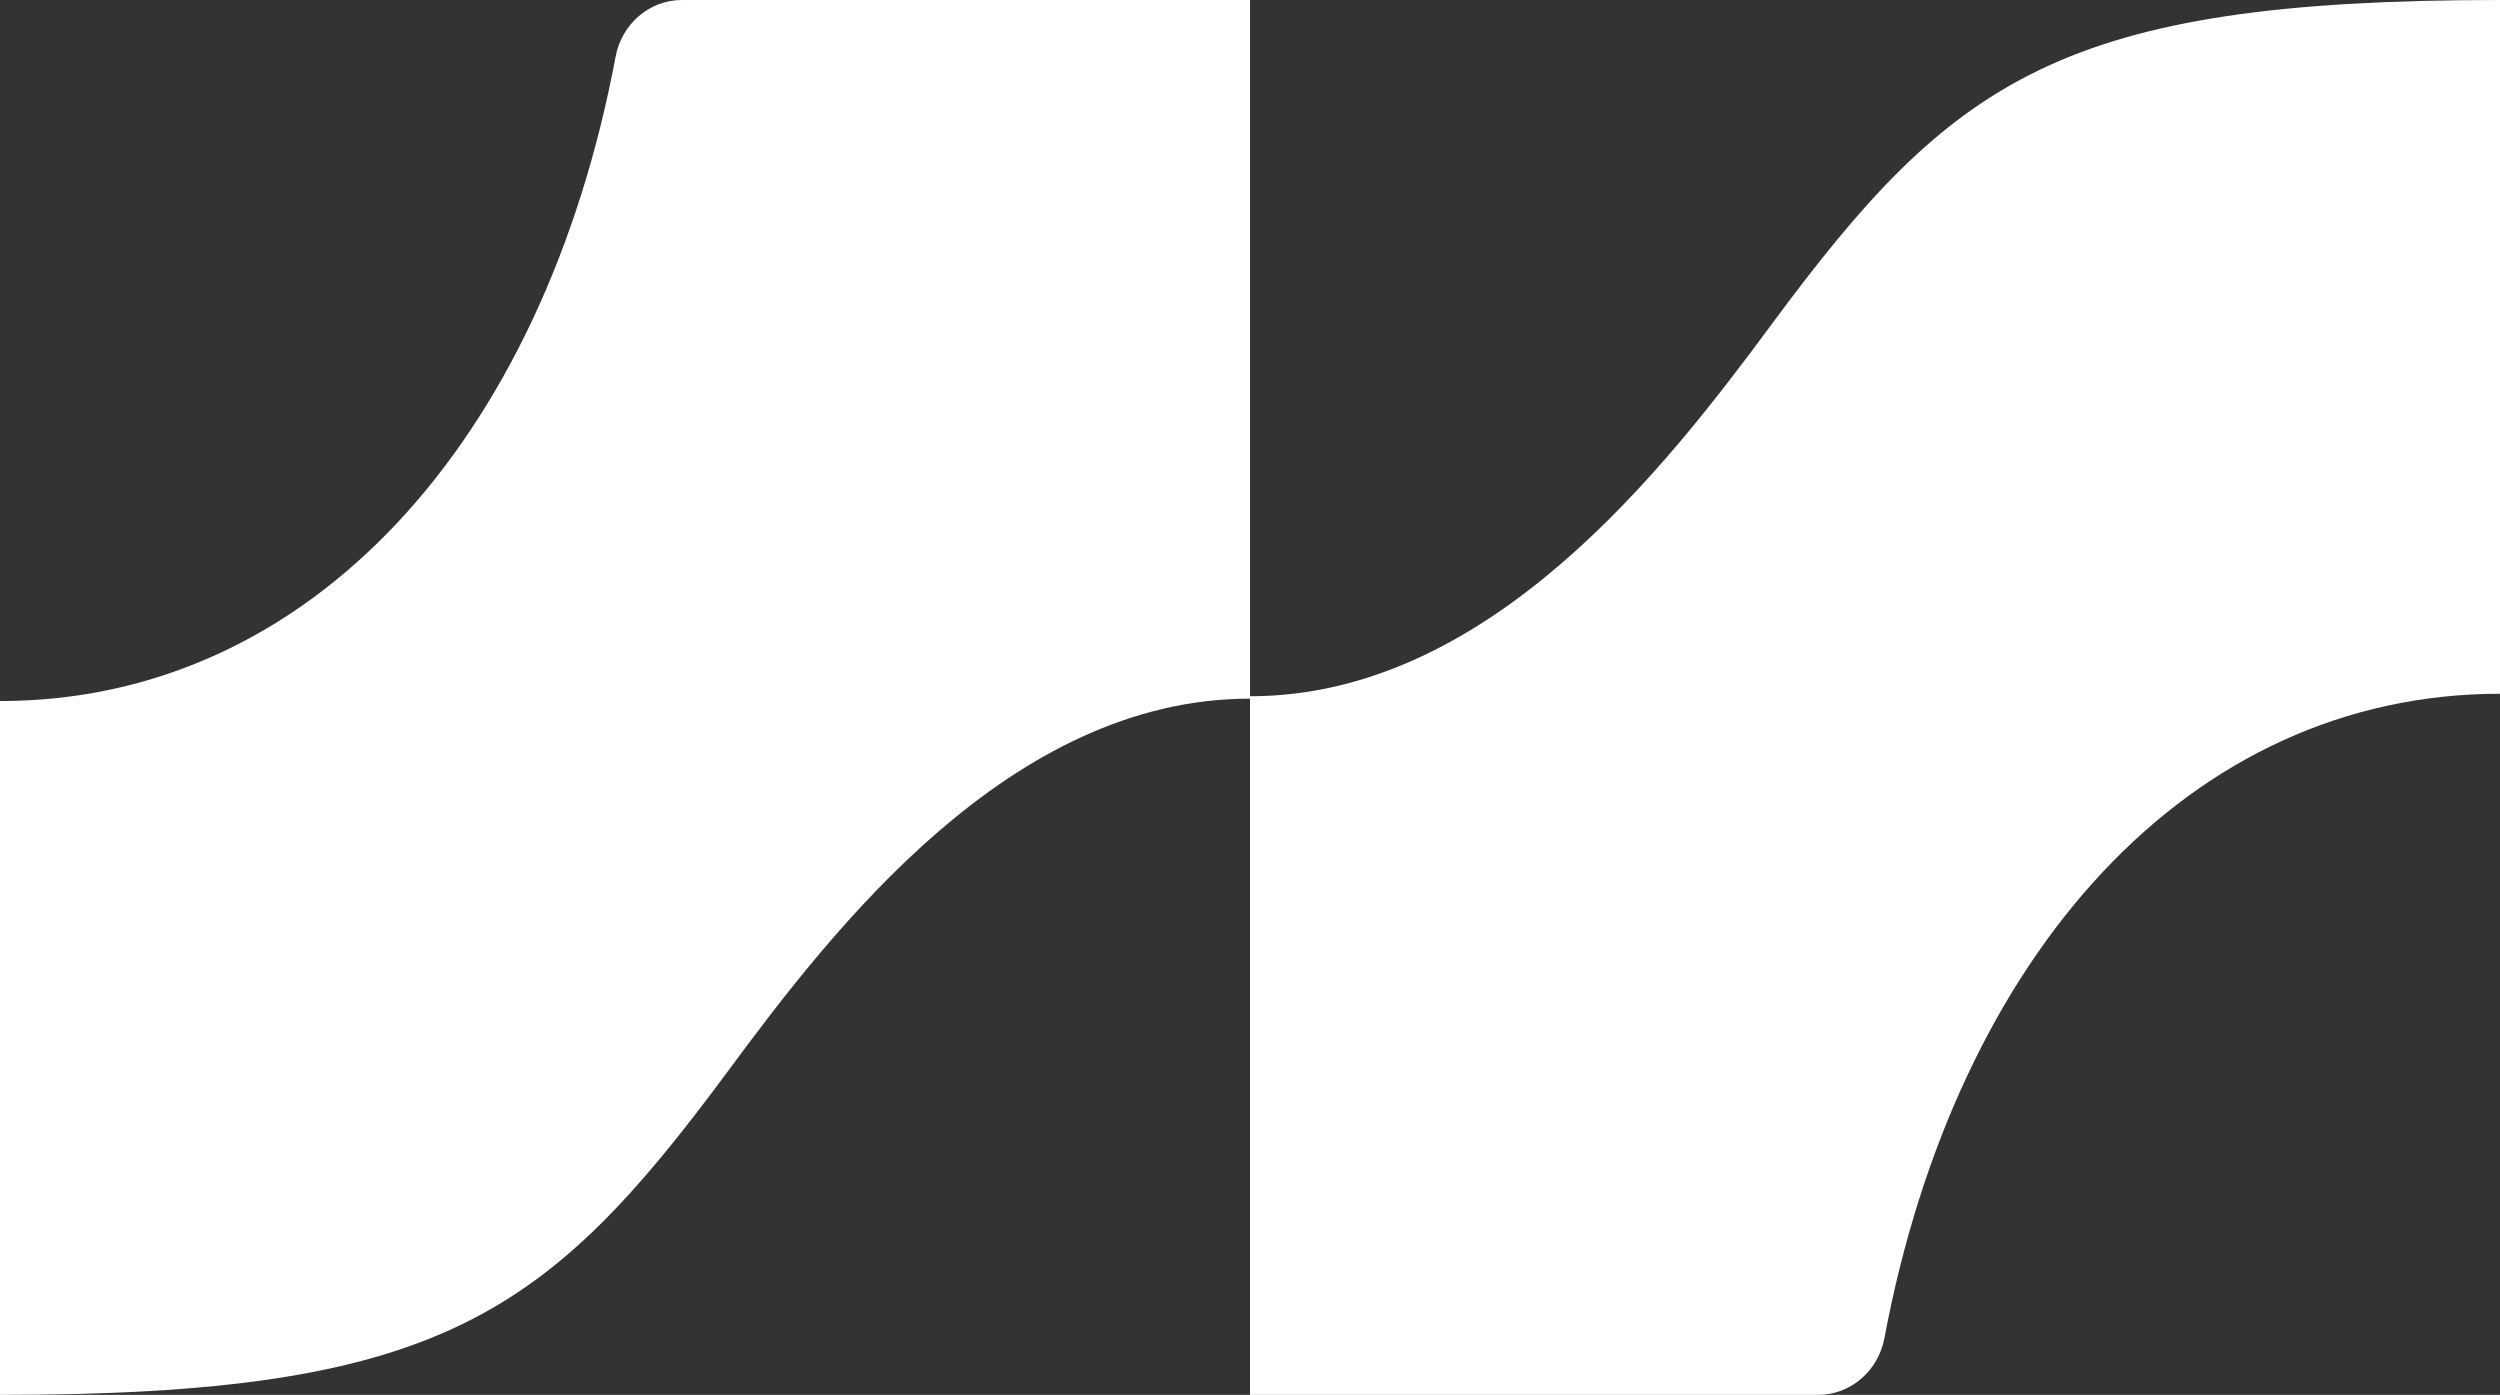
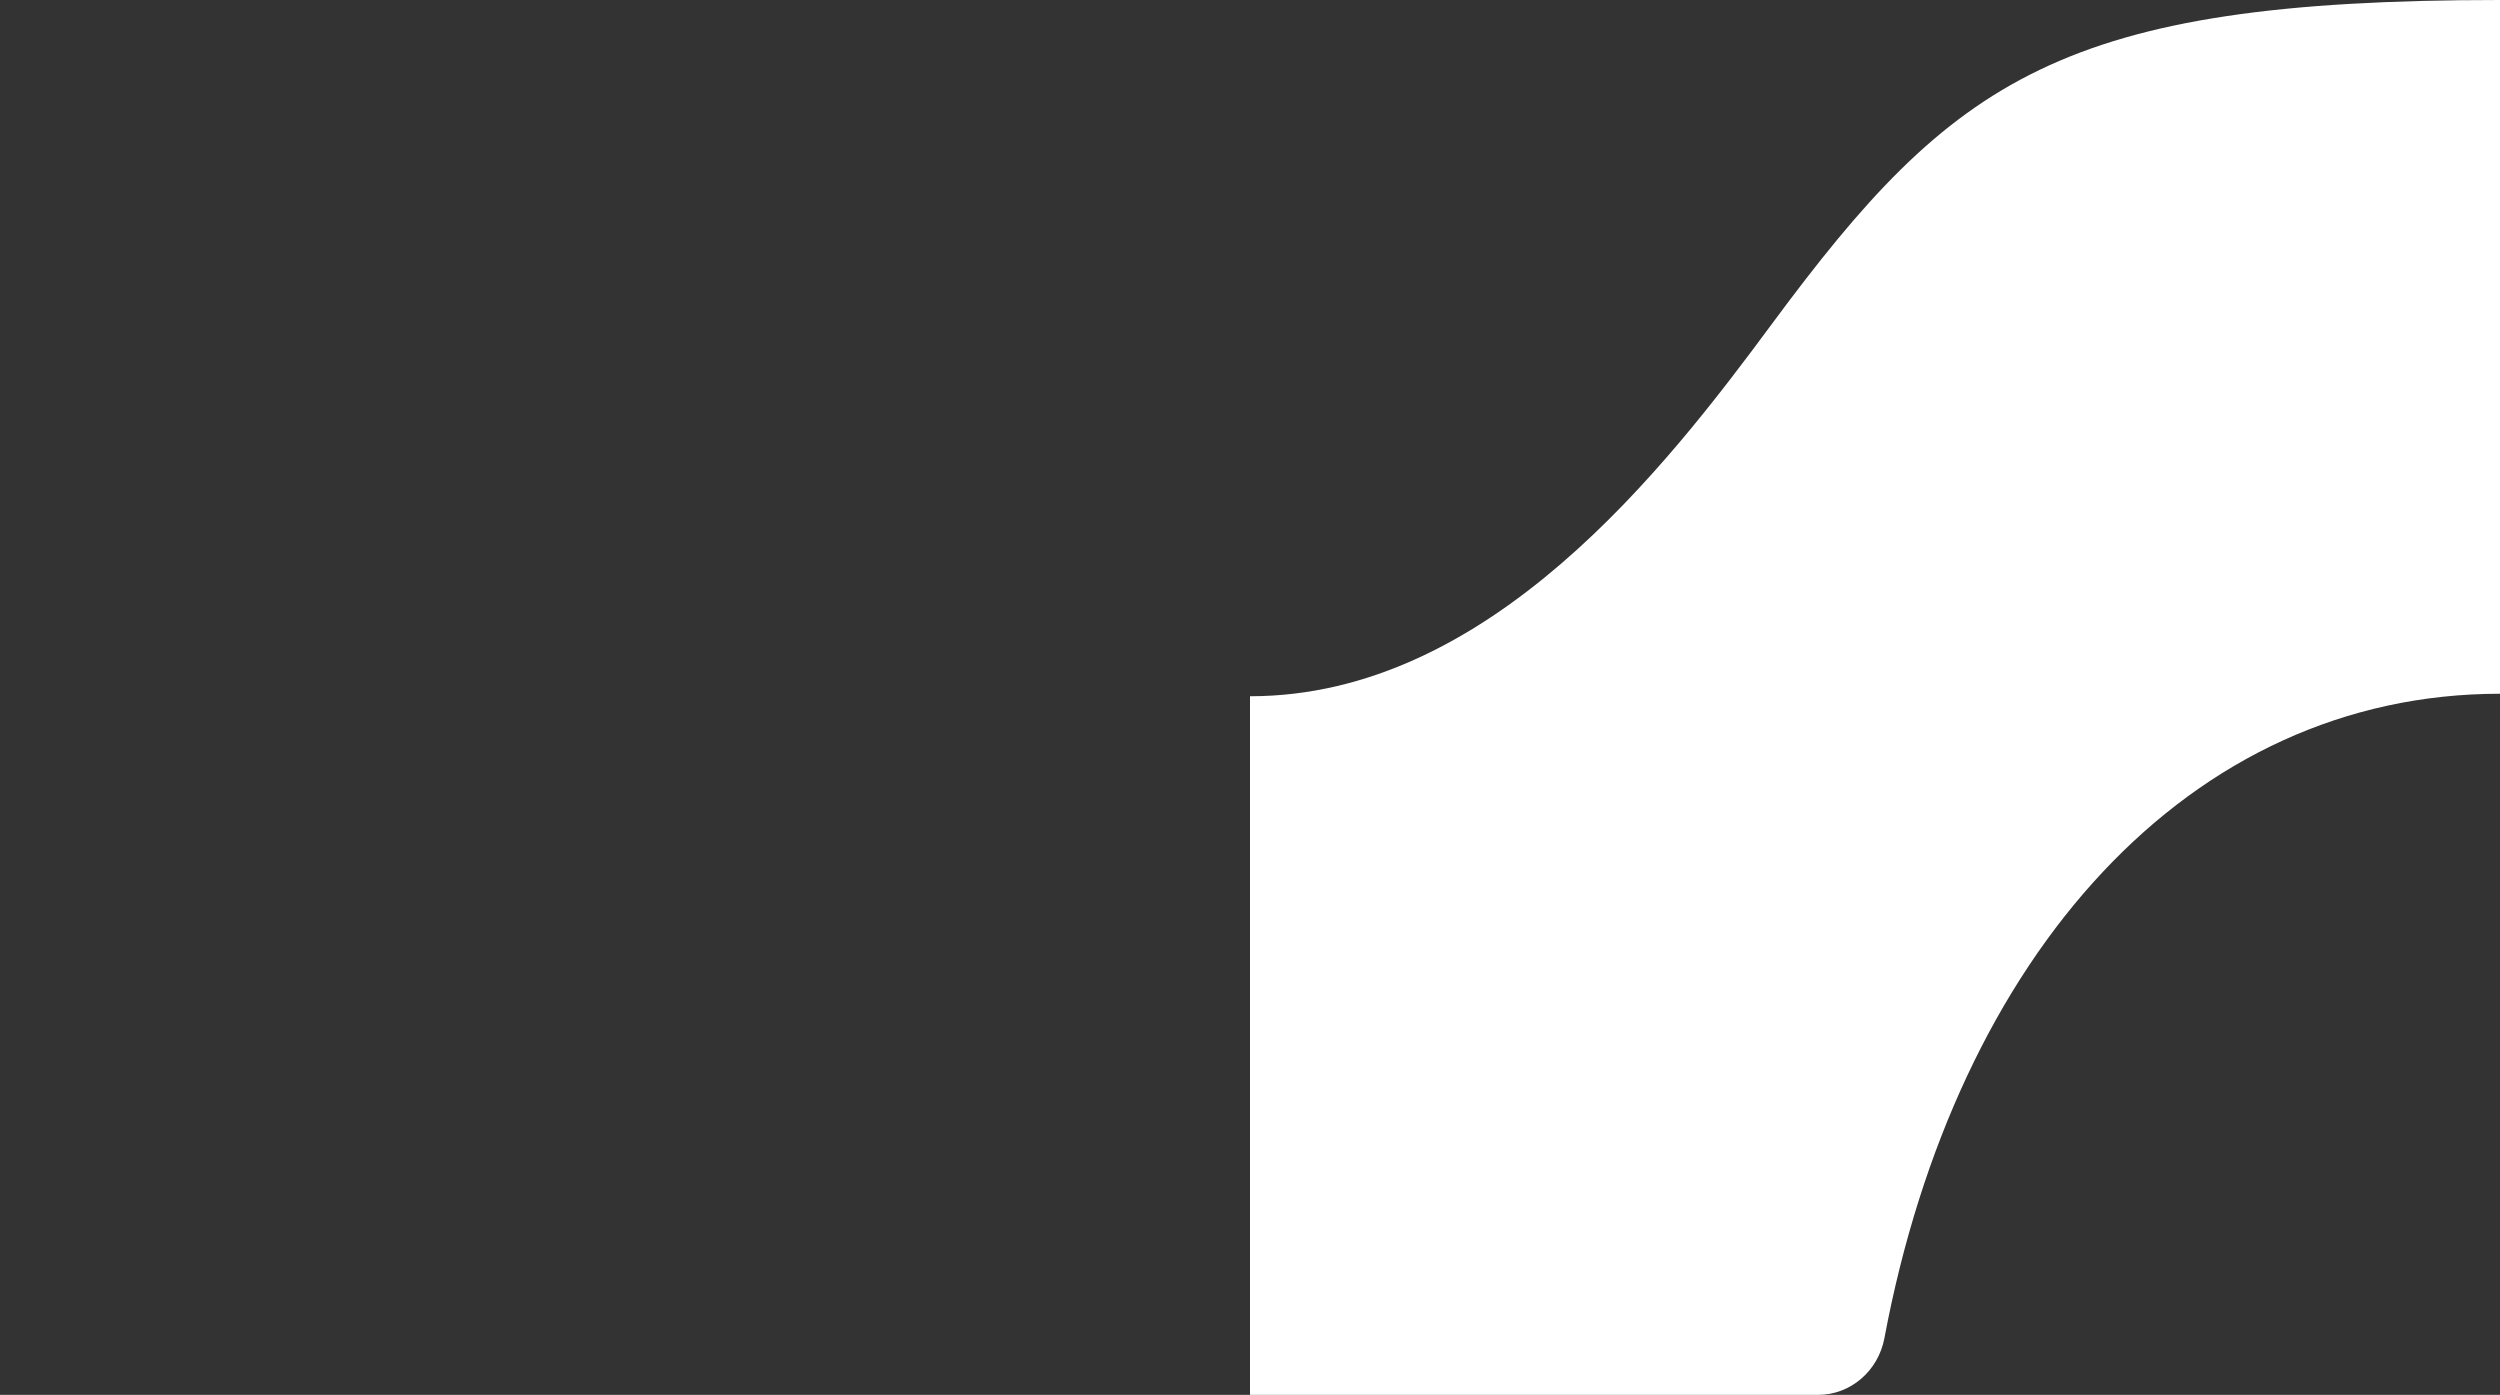
<svg xmlns="http://www.w3.org/2000/svg" width="24" height="13.391" viewBox="0 0 24 13.391">
  <rect x="0" y="0" width="24" height="13.391" fill="#333333" stroke="none" />
  <style> @media (prefers-color-scheme: light) { #light { filter: invert(100%); } } </style>
-   <path fill-rule="nonzero" id="light" fill="rgb(100%, 100%, 100%)" fill-opacity="1" d="M 5.91 0.543 C 5.219 4.227 2.984 6.73 0 6.73 L 0 13.391 C 4.211 13.391 5.246 12.637 6.984 10.289 C 8.008 8.902 9.703 6.707 12 6.707 L 12 0 L 6.547 0 C 6.234 0 5.969 0.23 5.91 0.543 Z M 5.91 0.543 " />
  <path fill-rule="nonzero" id="light" fill="rgb(100%, 100%, 100%)" fill-opacity="1" d="M 18.09 12.848 C 18.781 9.164 21.016 6.66 24 6.66 L 24 0 C 19.789 0 18.754 0.754 17.016 3.102 C 15.992 4.488 14.297 6.684 12 6.684 L 12 13.391 L 17.453 13.391 C 17.766 13.391 18.031 13.16 18.09 12.848 Z M 18.09 12.848 " />
</svg>